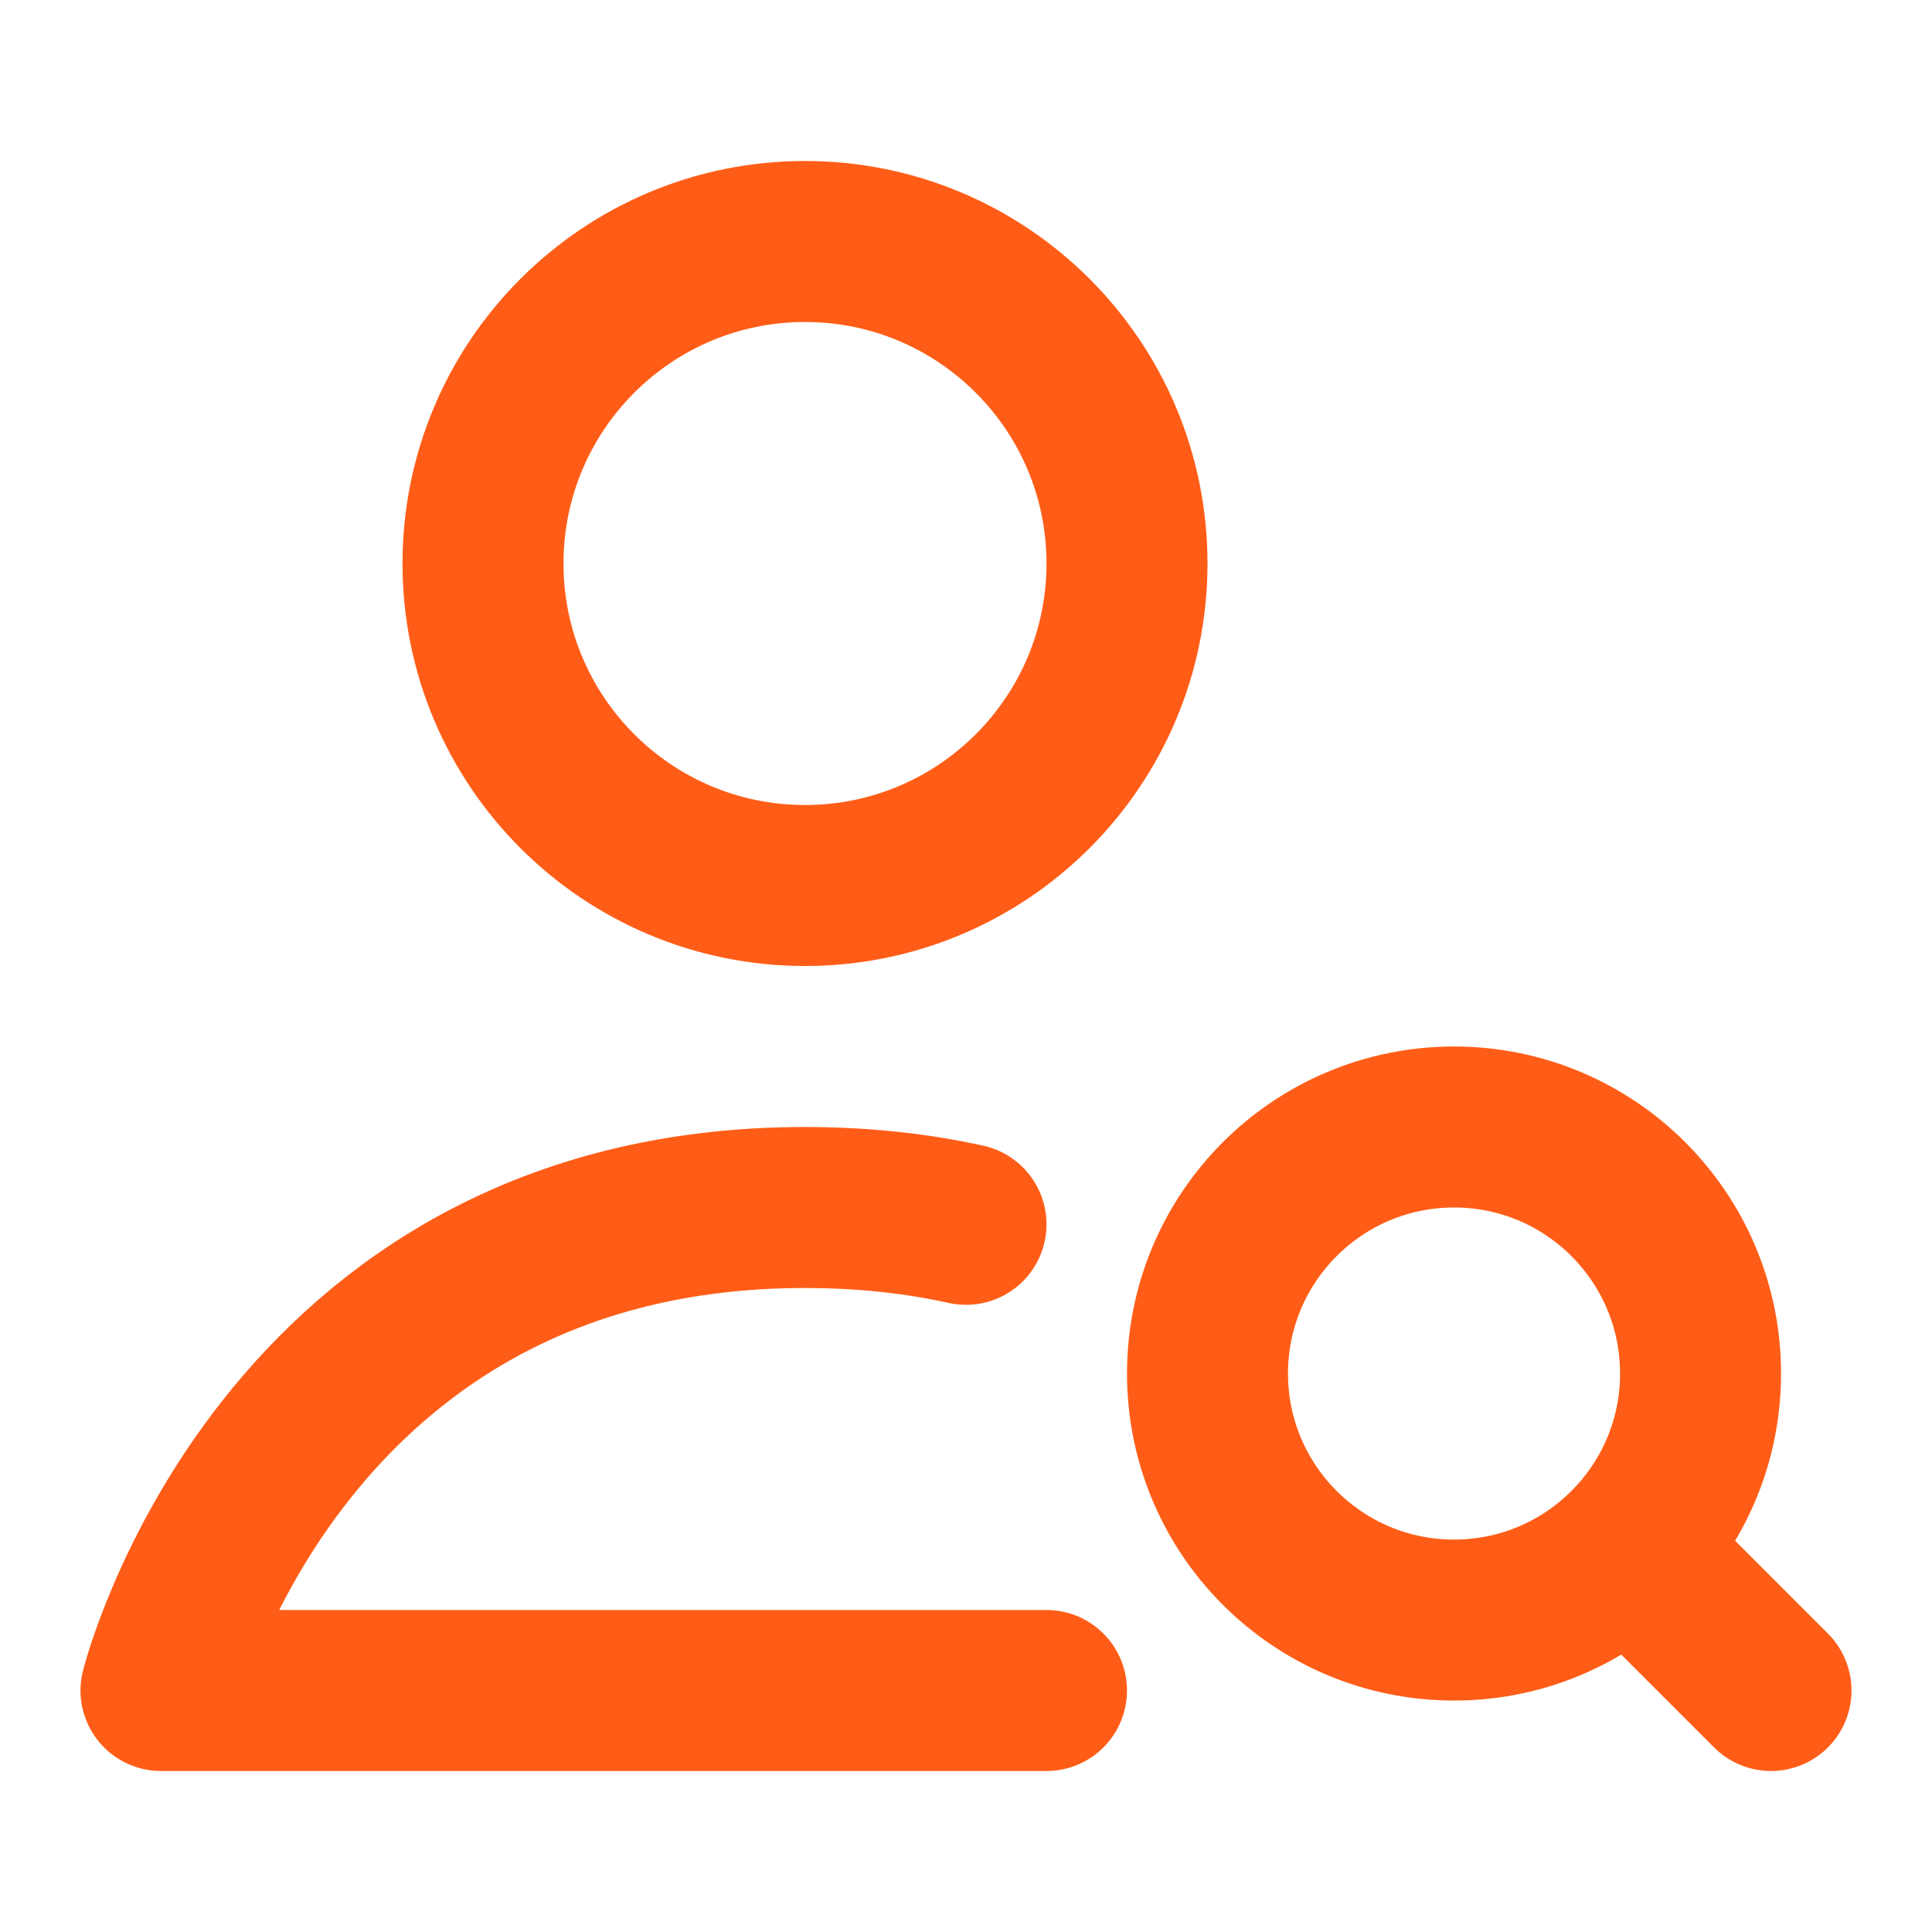
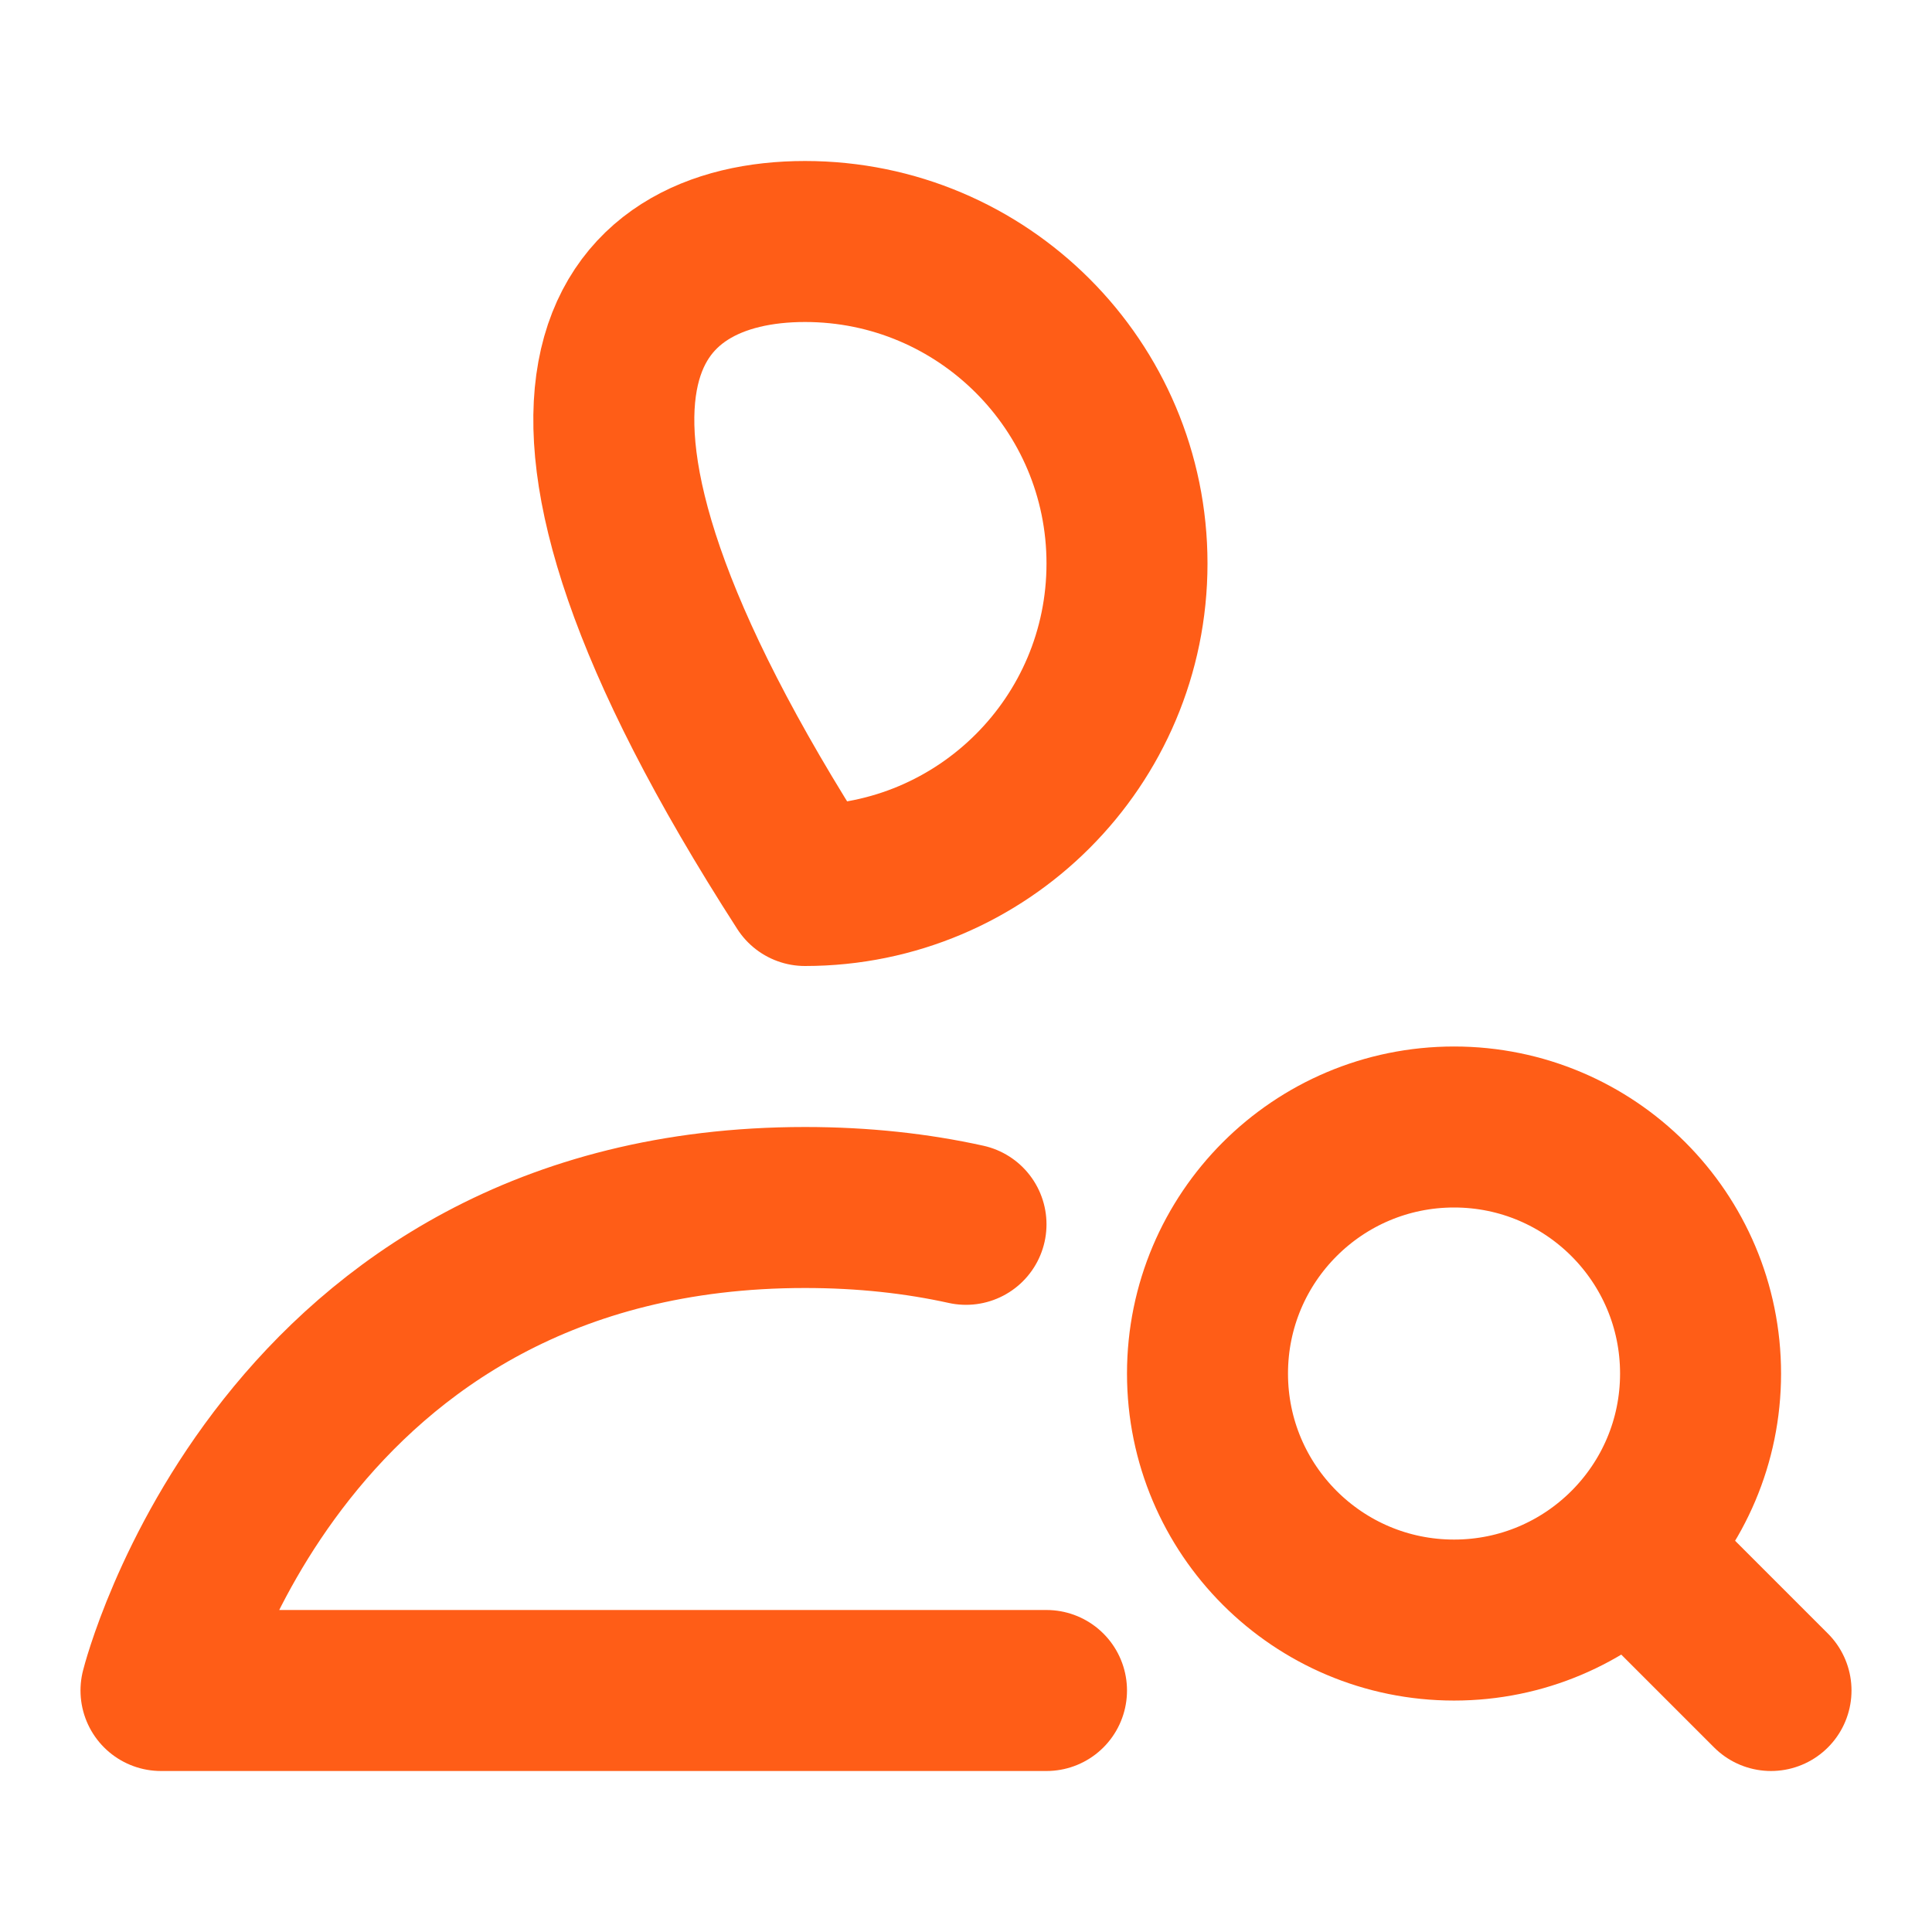
<svg xmlns="http://www.w3.org/2000/svg" display="block" viewBox="0 0 24 24" id="1545532558">
-   <path d="M 10 12.209 C 9.393 12.075 8.728 12 8 12 C 1.5 12 0 18 0 18 L 11 18 M 18.25 16.25 L 20 18 M 12 4 C 12 6.209 10.209 8 8 8 C 5.791 8 4 6.209 4 4 C 4 1.791 5.791 0 8 0 C 10.209 0 12 1.791 12 4 Z M 19.125 14.063 C 19.125 15.754 17.754 17.125 16.063 17.125 C 14.371 17.125 13 15.754 13 14.063 C 13 12.371 14.371 11 16.063 11 C 17.754 11 19.125 12.371 19.125 14.063 Z" fill="transparent" height="18px" id="V5LWEDEm0" stroke-dasharray="" stroke-linecap="round" stroke-linejoin="round" stroke-width="2" stroke="#ff5d17" transform="translate(2 3)" width="20px">  </path>
+   <path d="M 10 12.209 C 9.393 12.075 8.728 12 8 12 C 1.5 12 0 18 0 18 L 11 18 M 18.25 16.25 L 20 18 M 12 4 C 12 6.209 10.209 8 8 8 C 4 1.791 5.791 0 8 0 C 10.209 0 12 1.791 12 4 Z M 19.125 14.063 C 19.125 15.754 17.754 17.125 16.063 17.125 C 14.371 17.125 13 15.754 13 14.063 C 13 12.371 14.371 11 16.063 11 C 17.754 11 19.125 12.371 19.125 14.063 Z" fill="transparent" height="18px" id="V5LWEDEm0" stroke-dasharray="" stroke-linecap="round" stroke-linejoin="round" stroke-width="2" stroke="#ff5d17" transform="translate(2 3)" width="20px">  </path>
</svg>